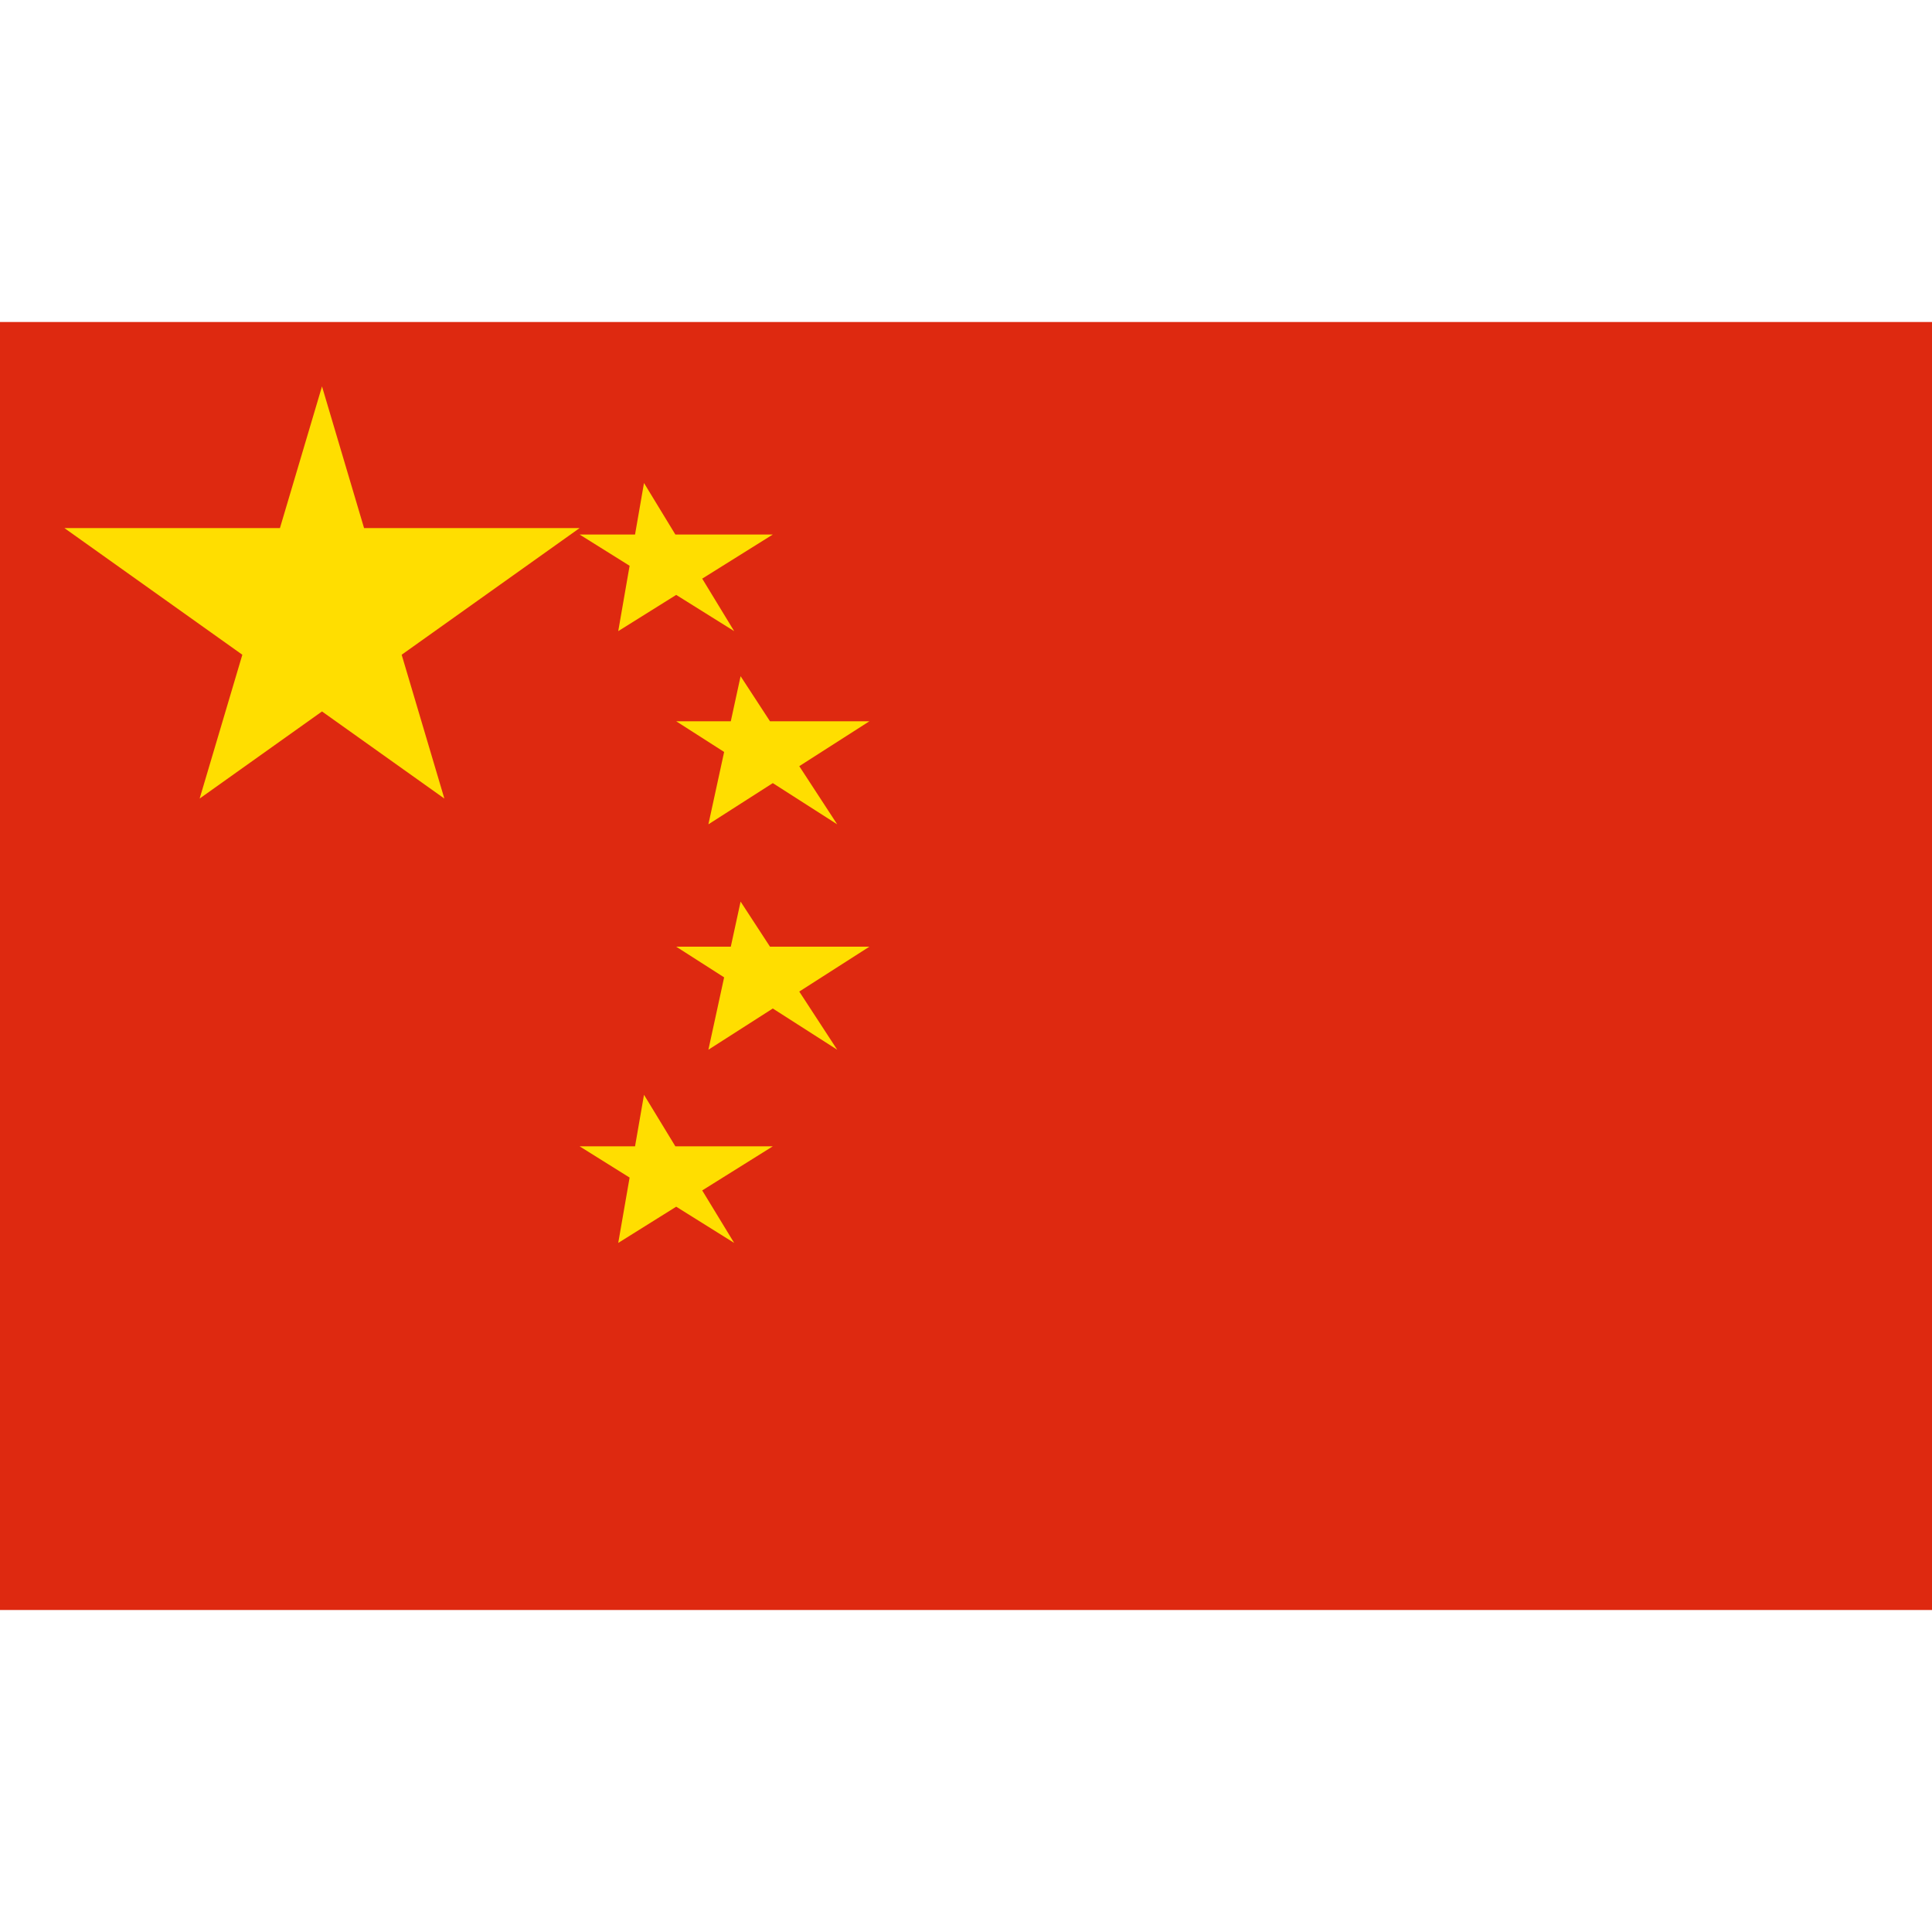
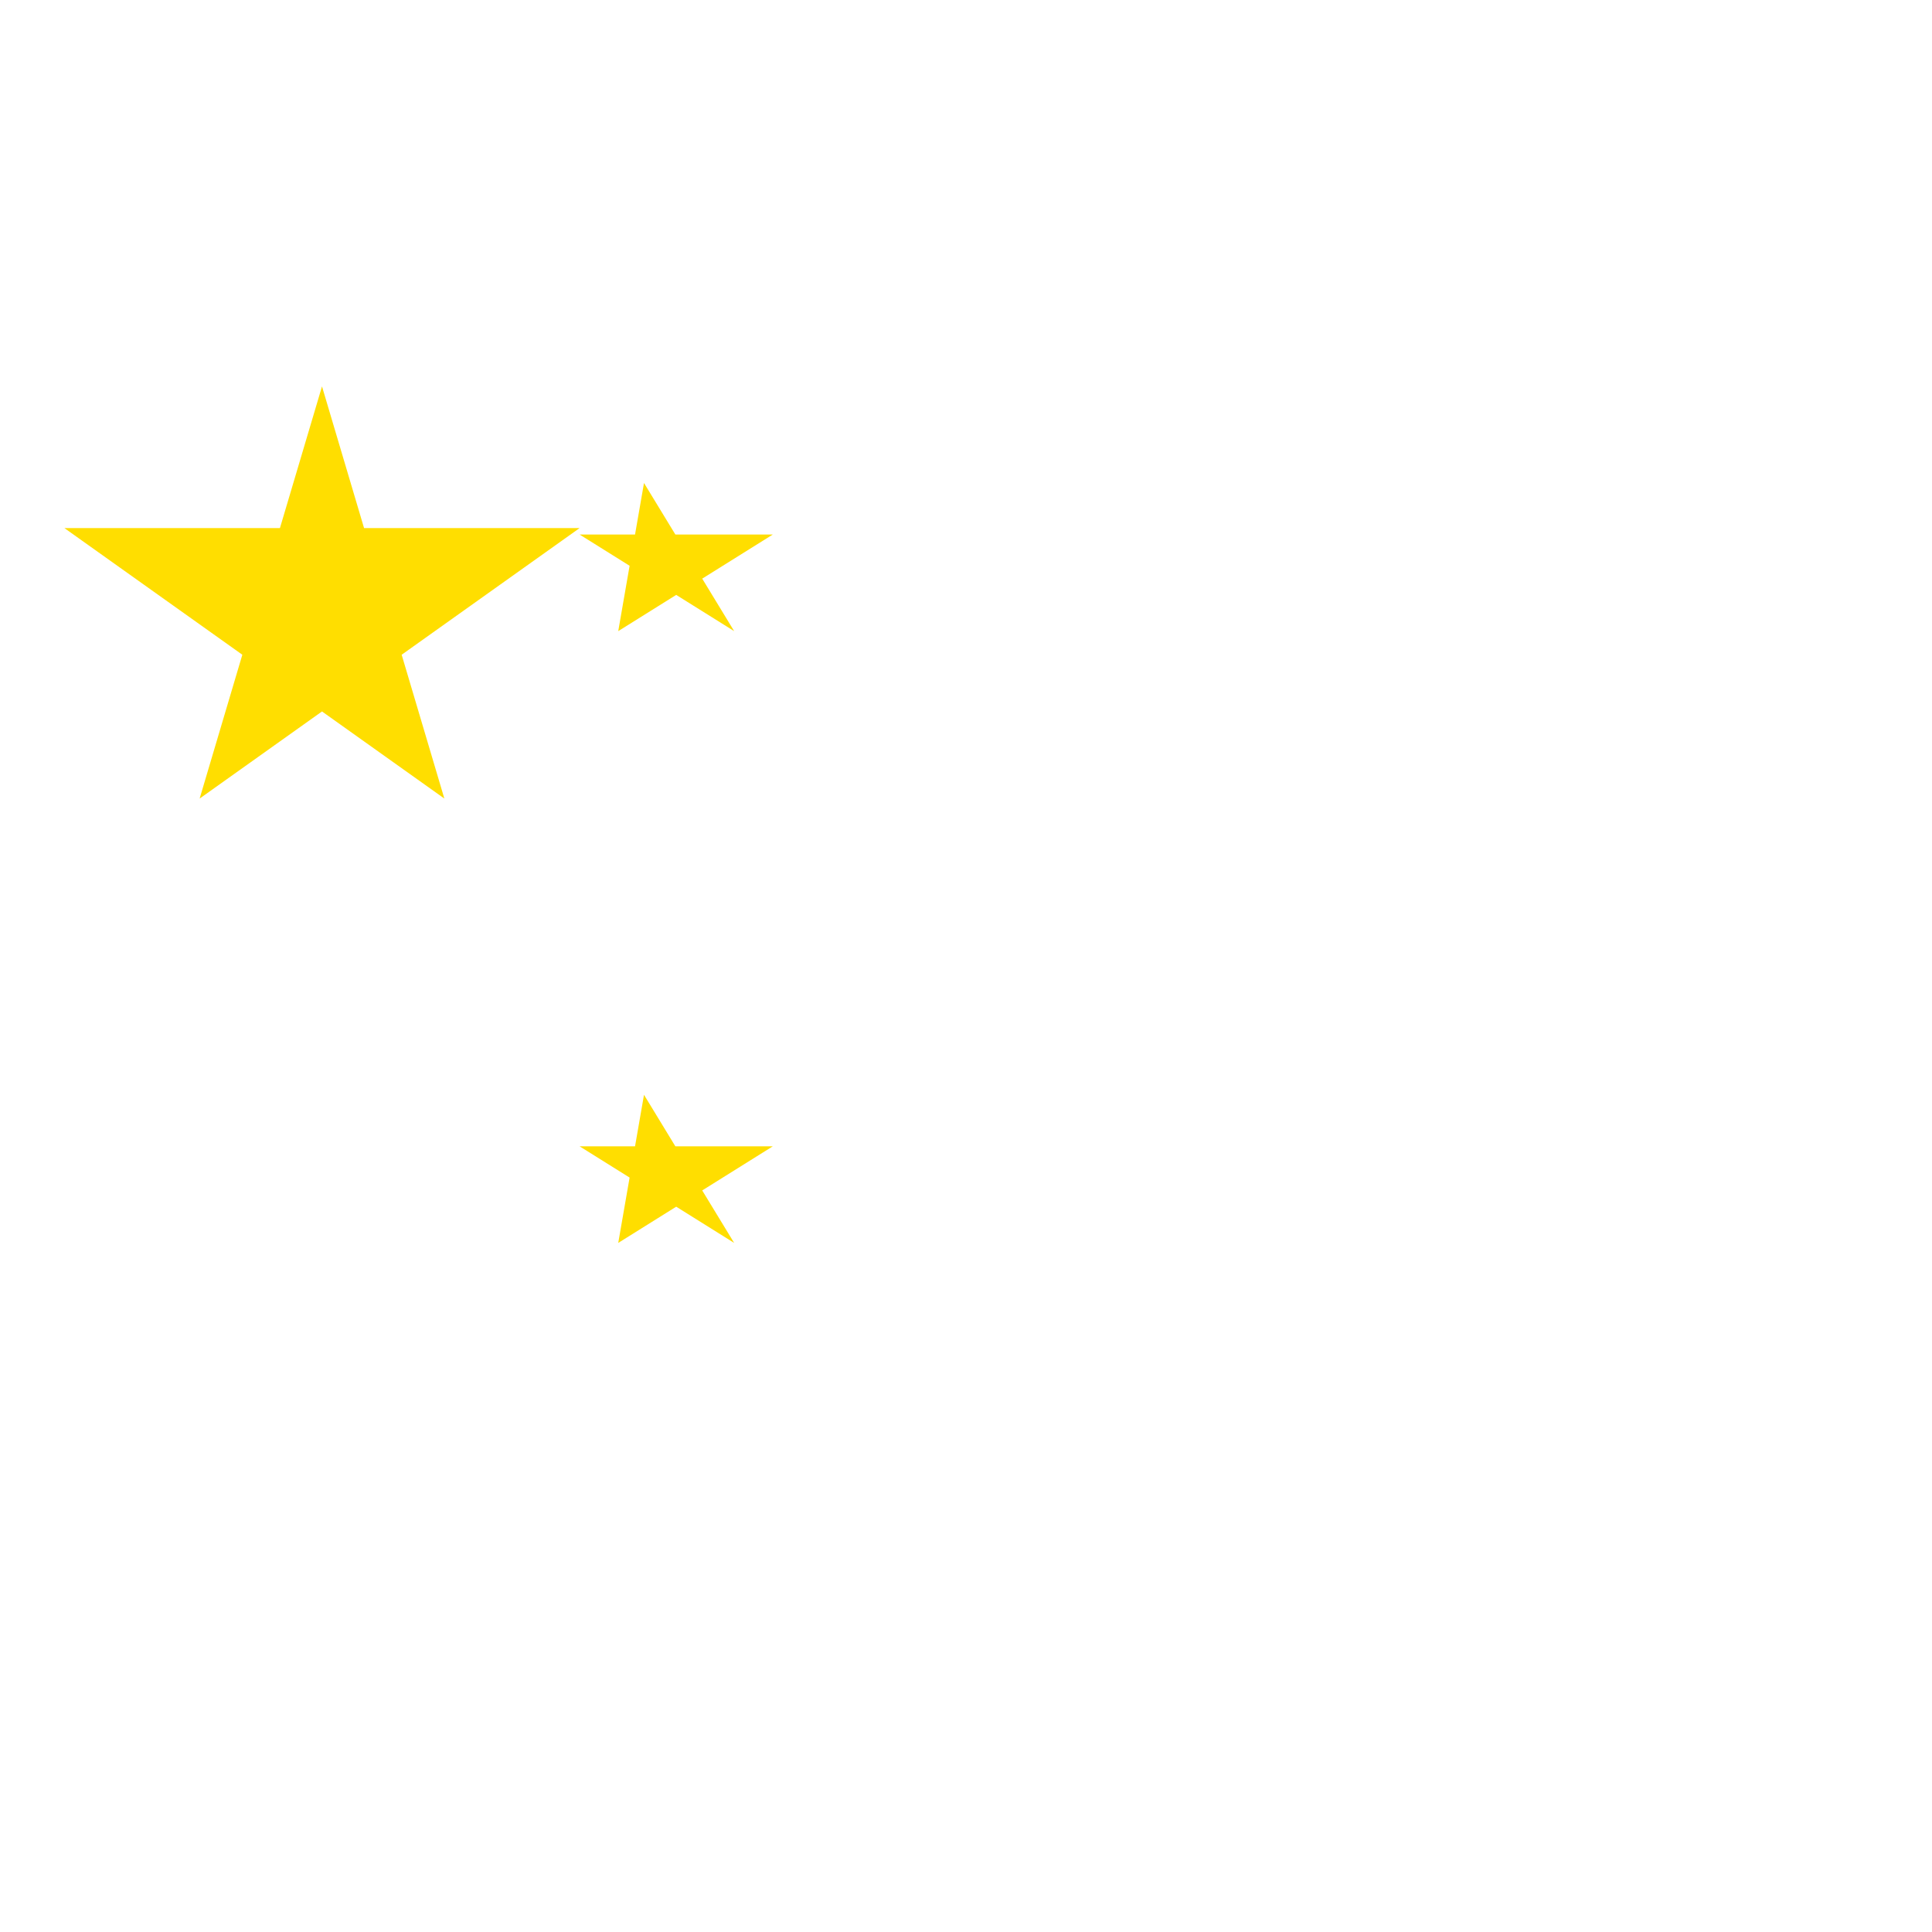
<svg xmlns="http://www.w3.org/2000/svg" width="24" height="24" viewBox="0 0 30 20">
-   <rect width="30" height="20" fill="#de2910" />
  <polygon points="5,1 6.9,7.4 1,3.2 9,3.2 3.1,7.4" fill="#ffde00" />
  <polygon points="10,2.5 11.4,4.8 9,3.3 12,3.3 9.6,4.8" fill="#ffde00" transform="translate(0,0) rotate(0 10 3.5)" />
-   <polygon points="11.5,5.5 13,7.8 10.5,6.2 13.5,6.2 11,7.8" fill="#ffde00" transform="translate(0,0) rotate(0 12.5 6.8)" />
-   <polygon points="11.5,9 13,11.3 10.5,9.7 13.5,9.7 11,11.3" fill="#ffde00" transform="translate(0,0) rotate(0 12.5 10.1)" />
  <polygon points="10,12 11.4,14.3 9,12.8 12,12.8 9.6,14.3" fill="#ffde00" transform="translate(0,0) rotate(0 10 13))" />
</svg>